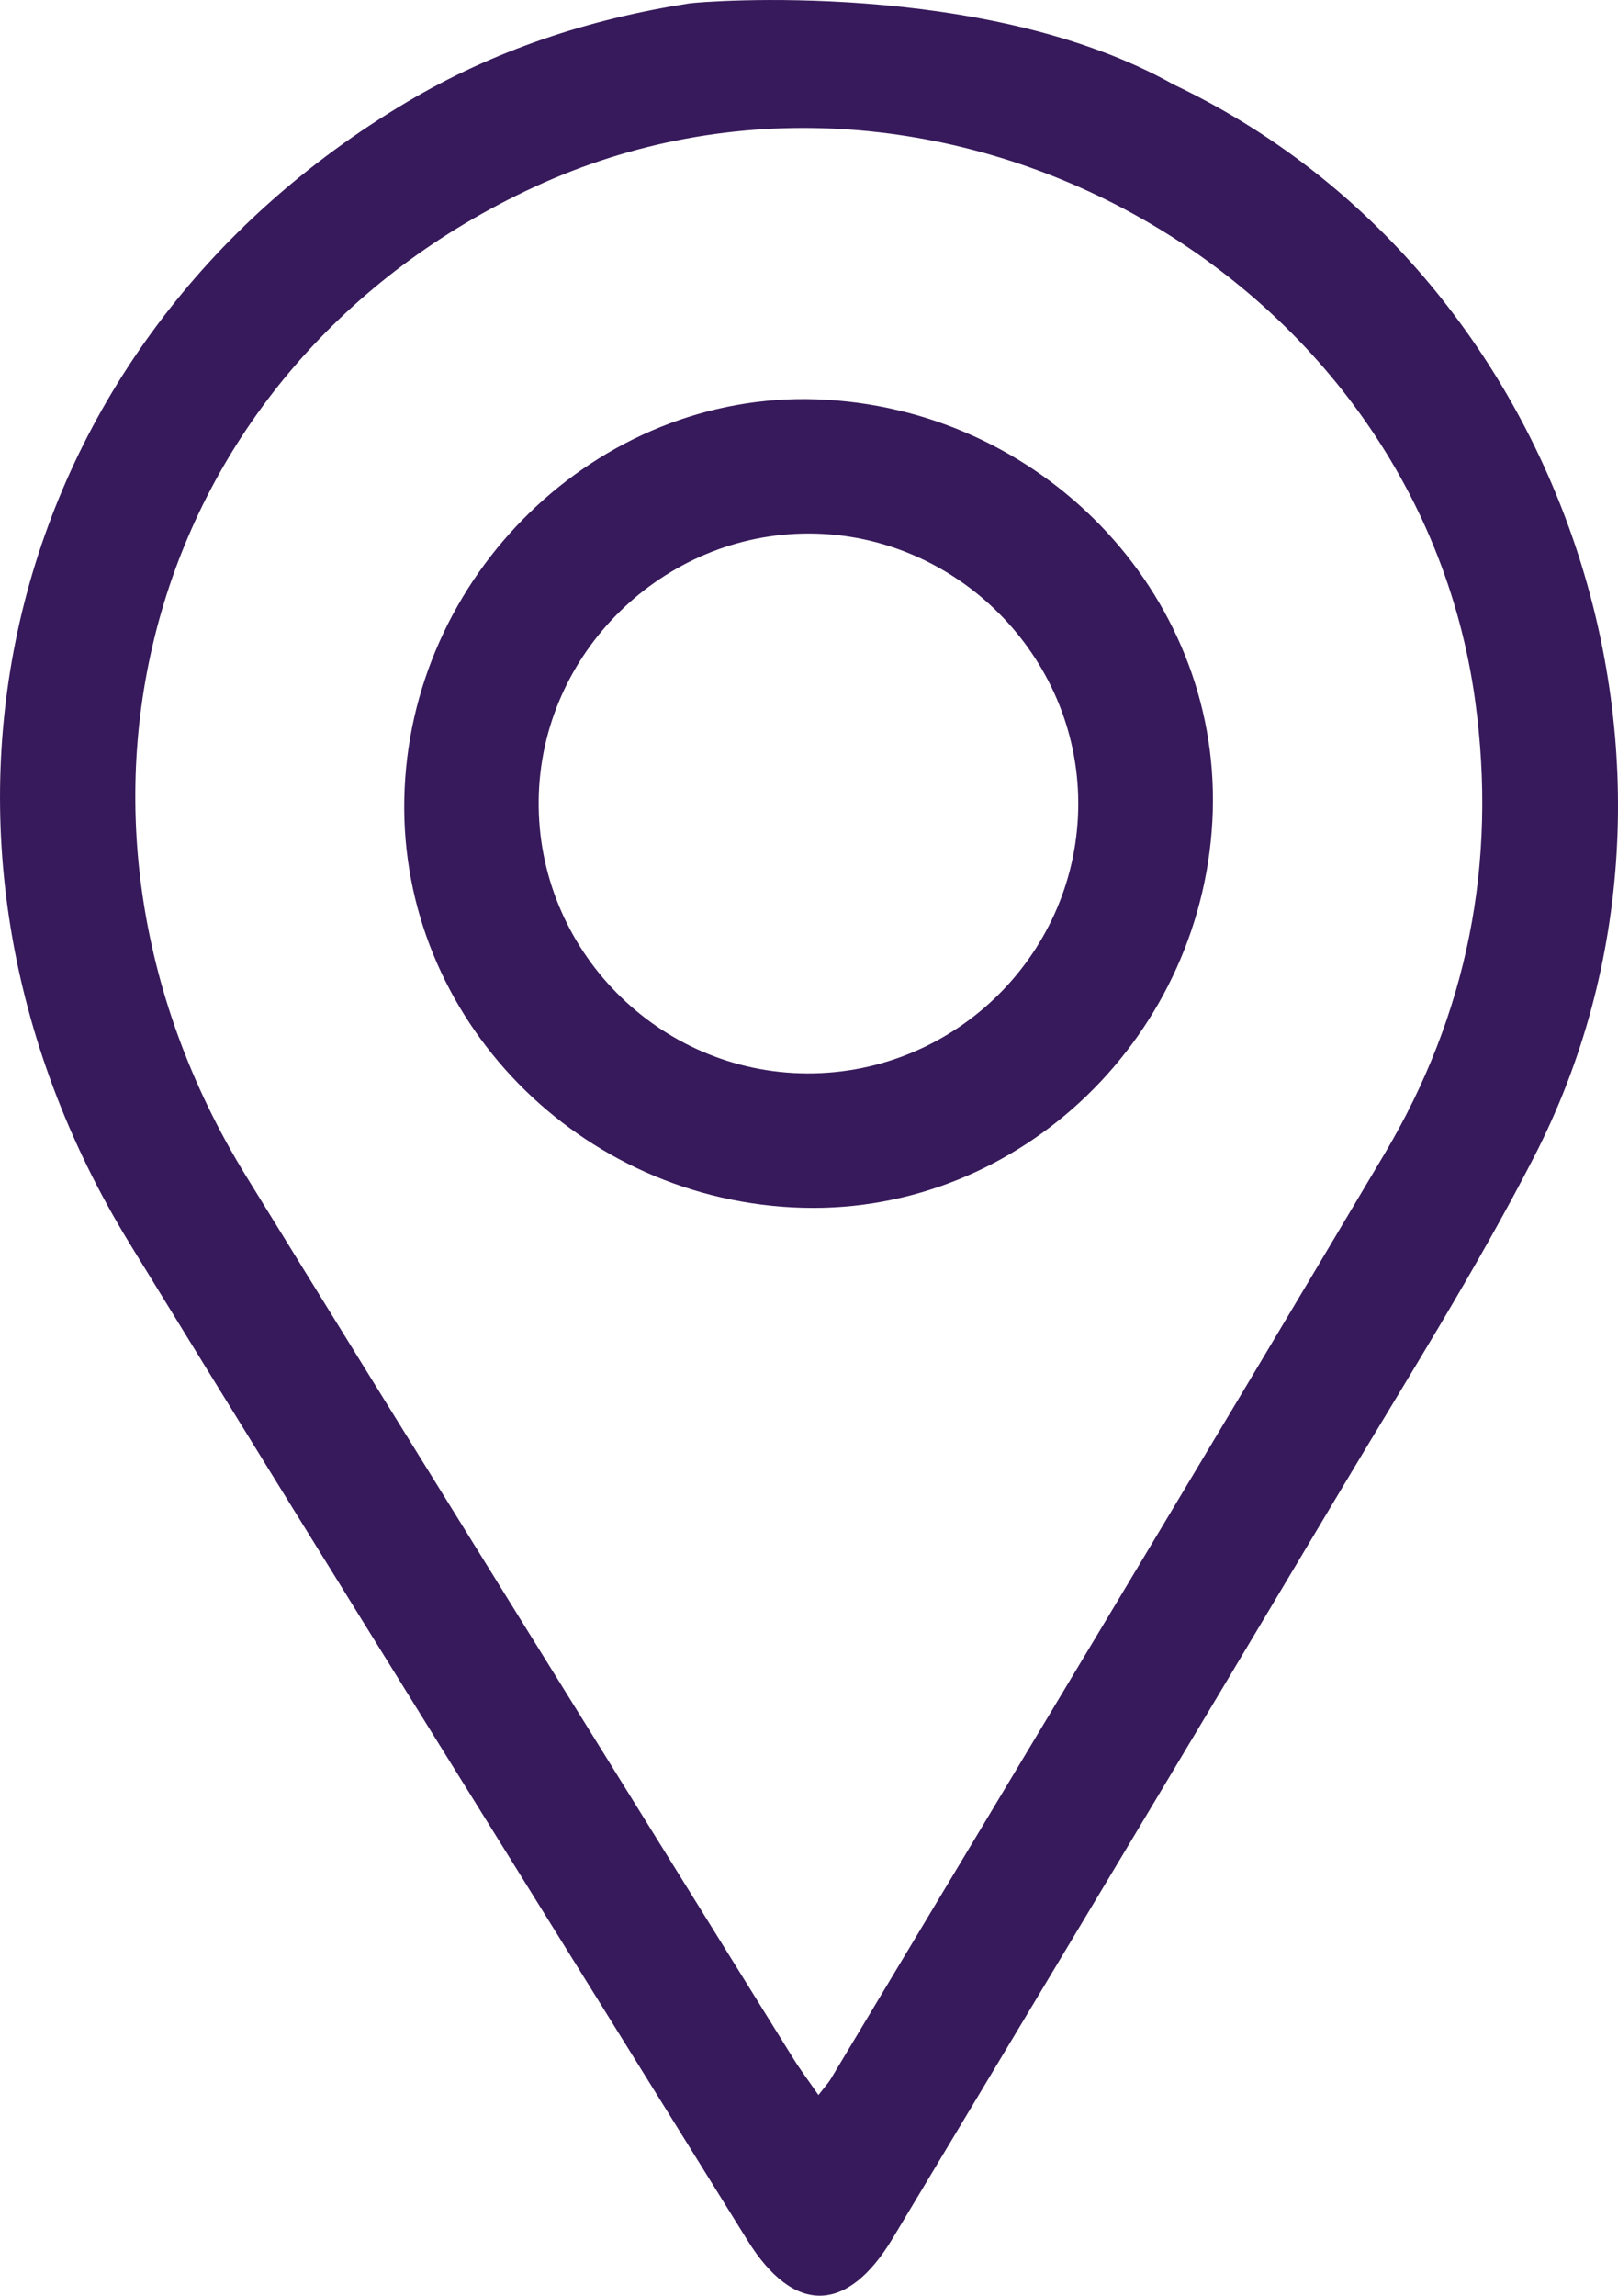
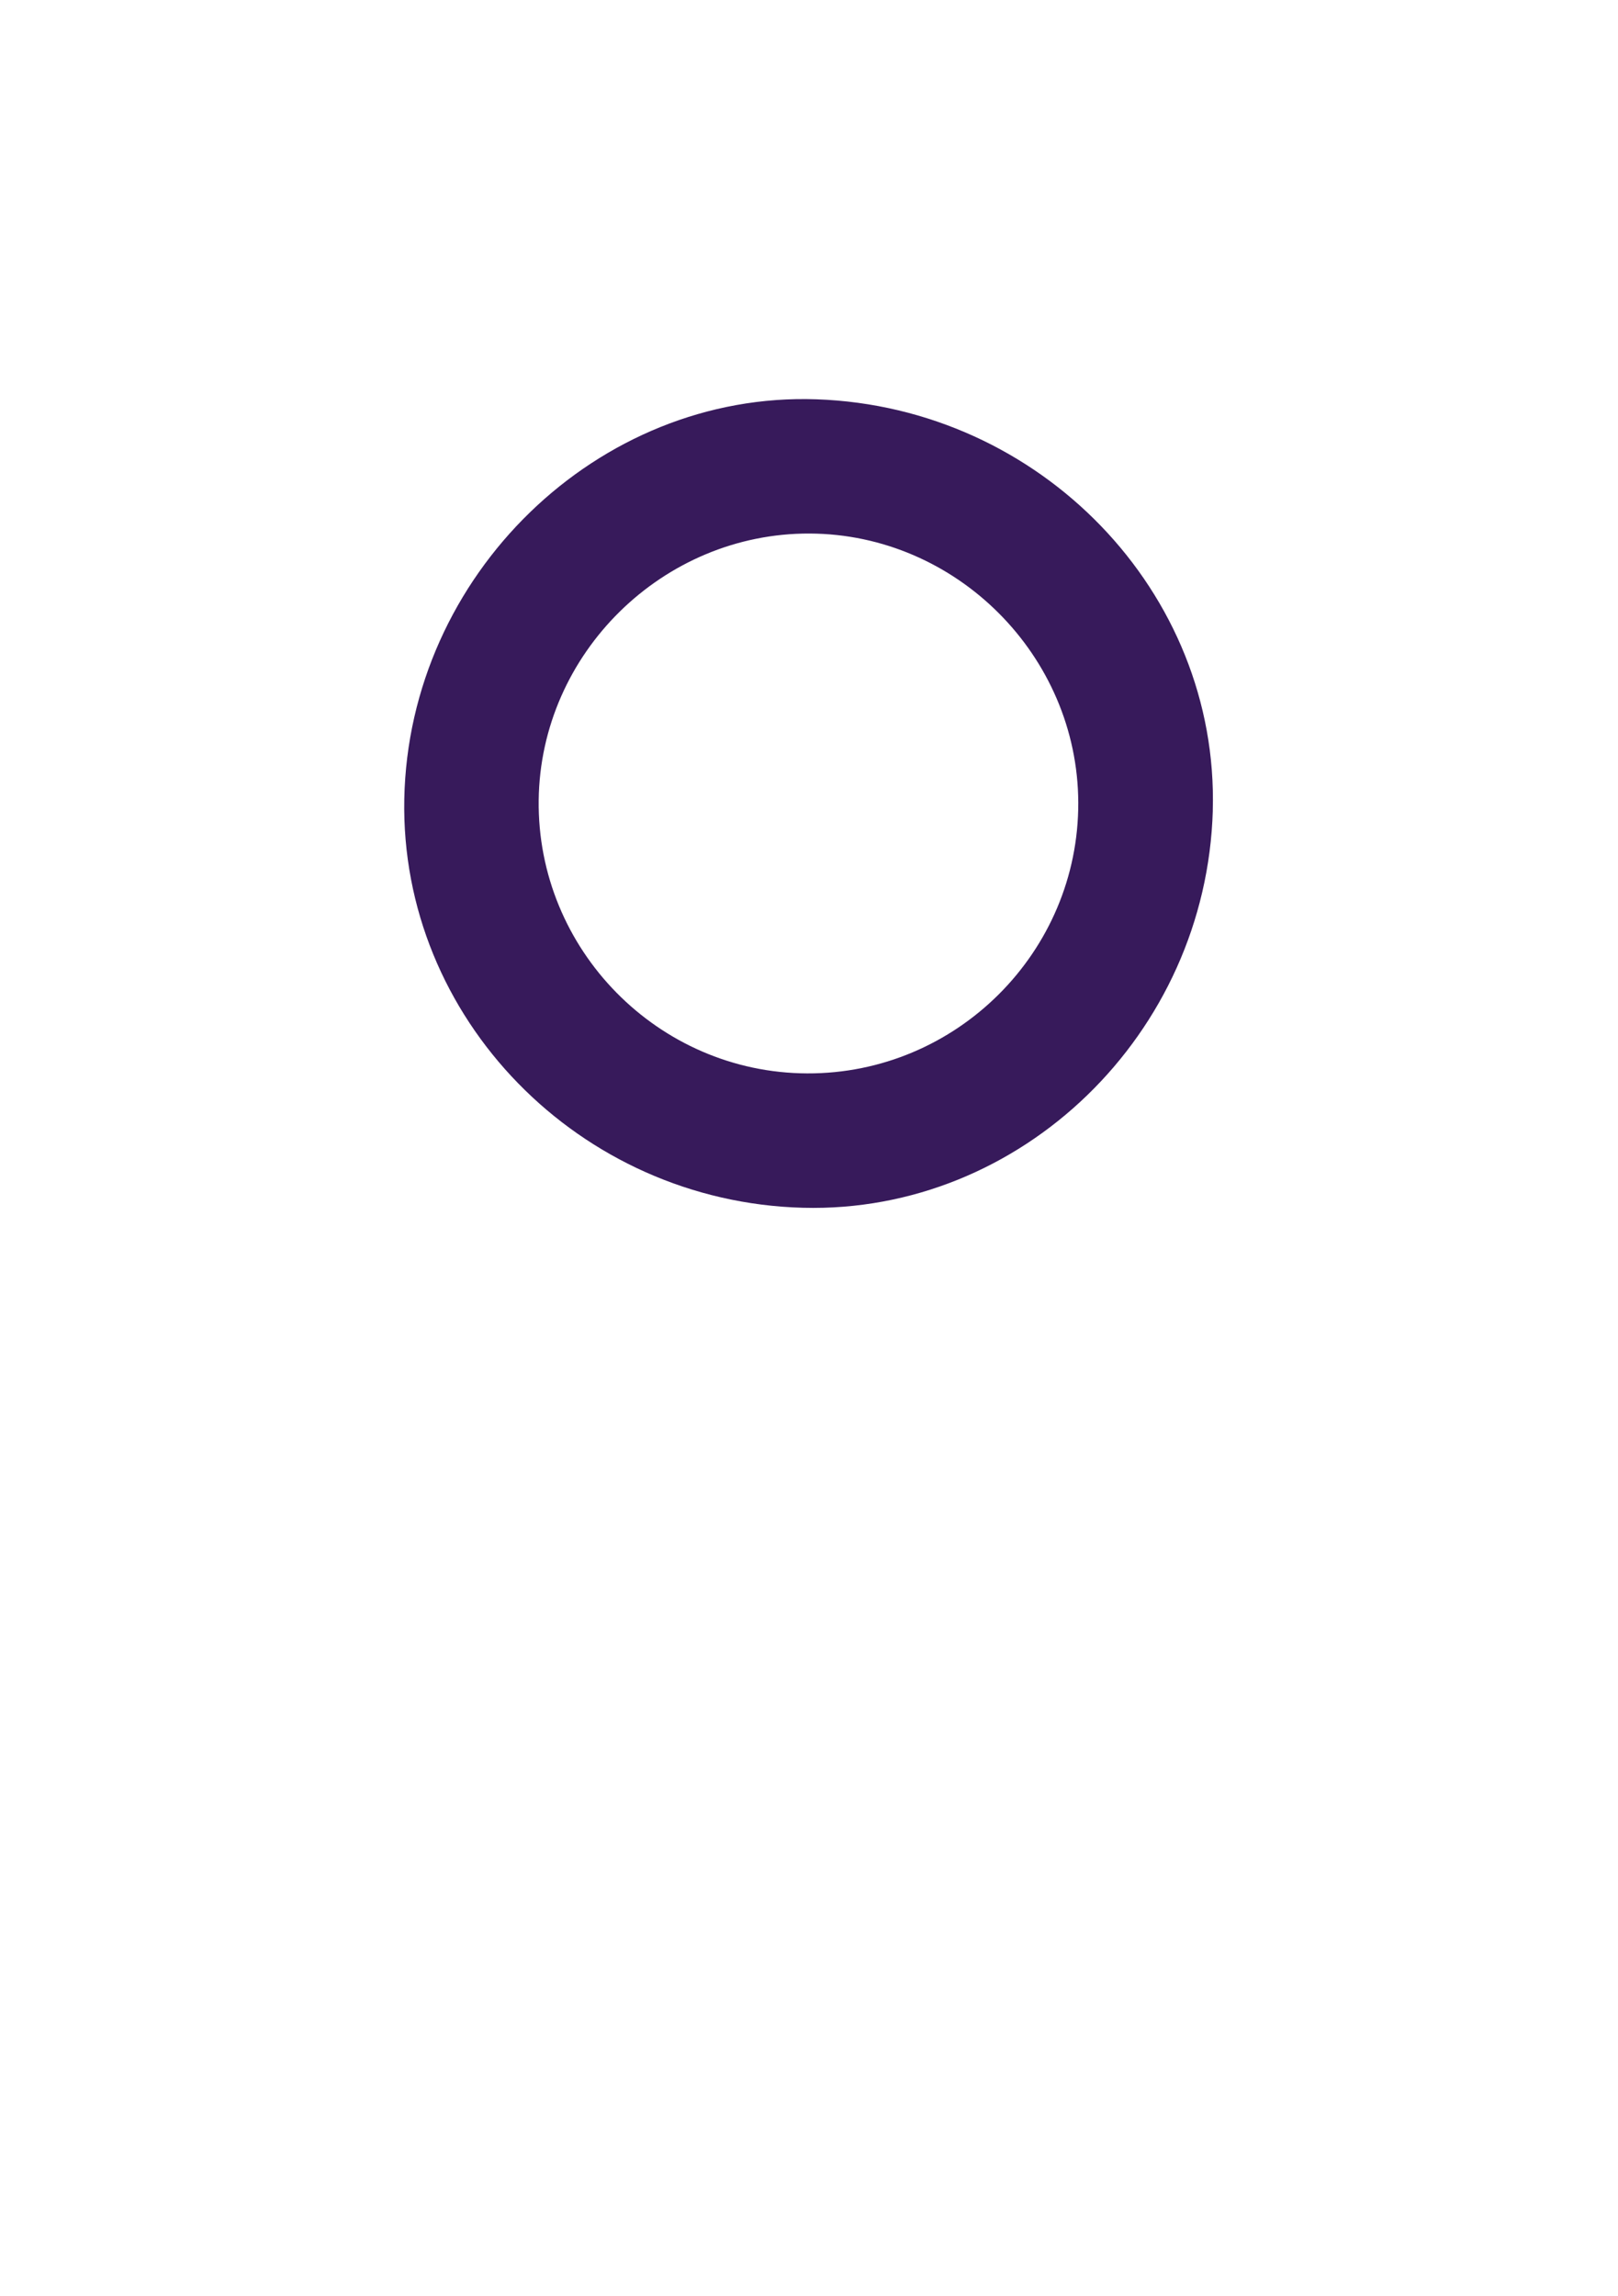
<svg xmlns="http://www.w3.org/2000/svg" id="Laag_2" viewBox="0 0 339.74 481.96">
  <defs>
    <style>.cls-1{fill:#371a5b;stroke-width:0px;}</style>
  </defs>
  <g id="Object">
-     <path class="cls-1" d="M246.5,17.78c82.32,39.17,117.3,144.1,75.58,225.17-12.34,23.98-26.84,46.87-40.67,70.07-31.21,52.36-62.58,104.61-93.95,156.87-9.57,15.95-20.78,16.1-30.52.43-43.26-69.67-86.74-139.21-129.63-209.11C-25.19,175.67.06,72.23,85.45,21.42,103.74,10.54,123.66,4,144.67.72c2.74-.43,62.32-5.19,101.82,17.06ZM171.86,439.83c1.4-1.82,2.06-2.52,2.54-3.31,38.79-64.71,77.75-129.33,116.27-194.2,17.41-29.33,23.75-60.98,19.09-95.13C297.38,56.44,195.63.66,112.16,39.27,31.56,76.55,4.29,170.07,51.77,247.07c38.12,61.82,76.53,123.45,114.84,185.15,1.45,2.33,3.12,4.53,5.24,7.61Z" />
-     <path class="cls-1" d="M254.66,170.14c-1.36,46.95-40.22,84.63-86.05,83.42-46.97-1.24-84.62-39.83-83.72-85.81.92-47.03,40.63-85.53,86.56-83.92,47.04,1.64,84.52,40.53,83.2,86.32ZM170.01,112.01c-30.83-.12-56.53,25.16-56.9,55.97-.37,31.35,25.08,57.25,56.38,57.37,31.36.12,57.03-25.52,56.92-56.85-.11-30.84-25.59-56.37-56.4-56.49Z" />
+     <path class="cls-1" d="M254.66,170.14c-1.36,46.95-40.22,84.63-86.05,83.42-46.97-1.24-84.62-39.83-83.72-85.81.92-47.03,40.63-85.53,86.56-83.92,47.04,1.64,84.52,40.53,83.2,86.32ZM170.01,112.01c-30.83-.12-56.53,25.16-56.9,55.97-.37,31.35,25.08,57.25,56.38,57.37,31.36.12,57.03-25.52,56.92-56.85-.11-30.84-25.59-56.37-56.4-56.49" />
  </g>
</svg>